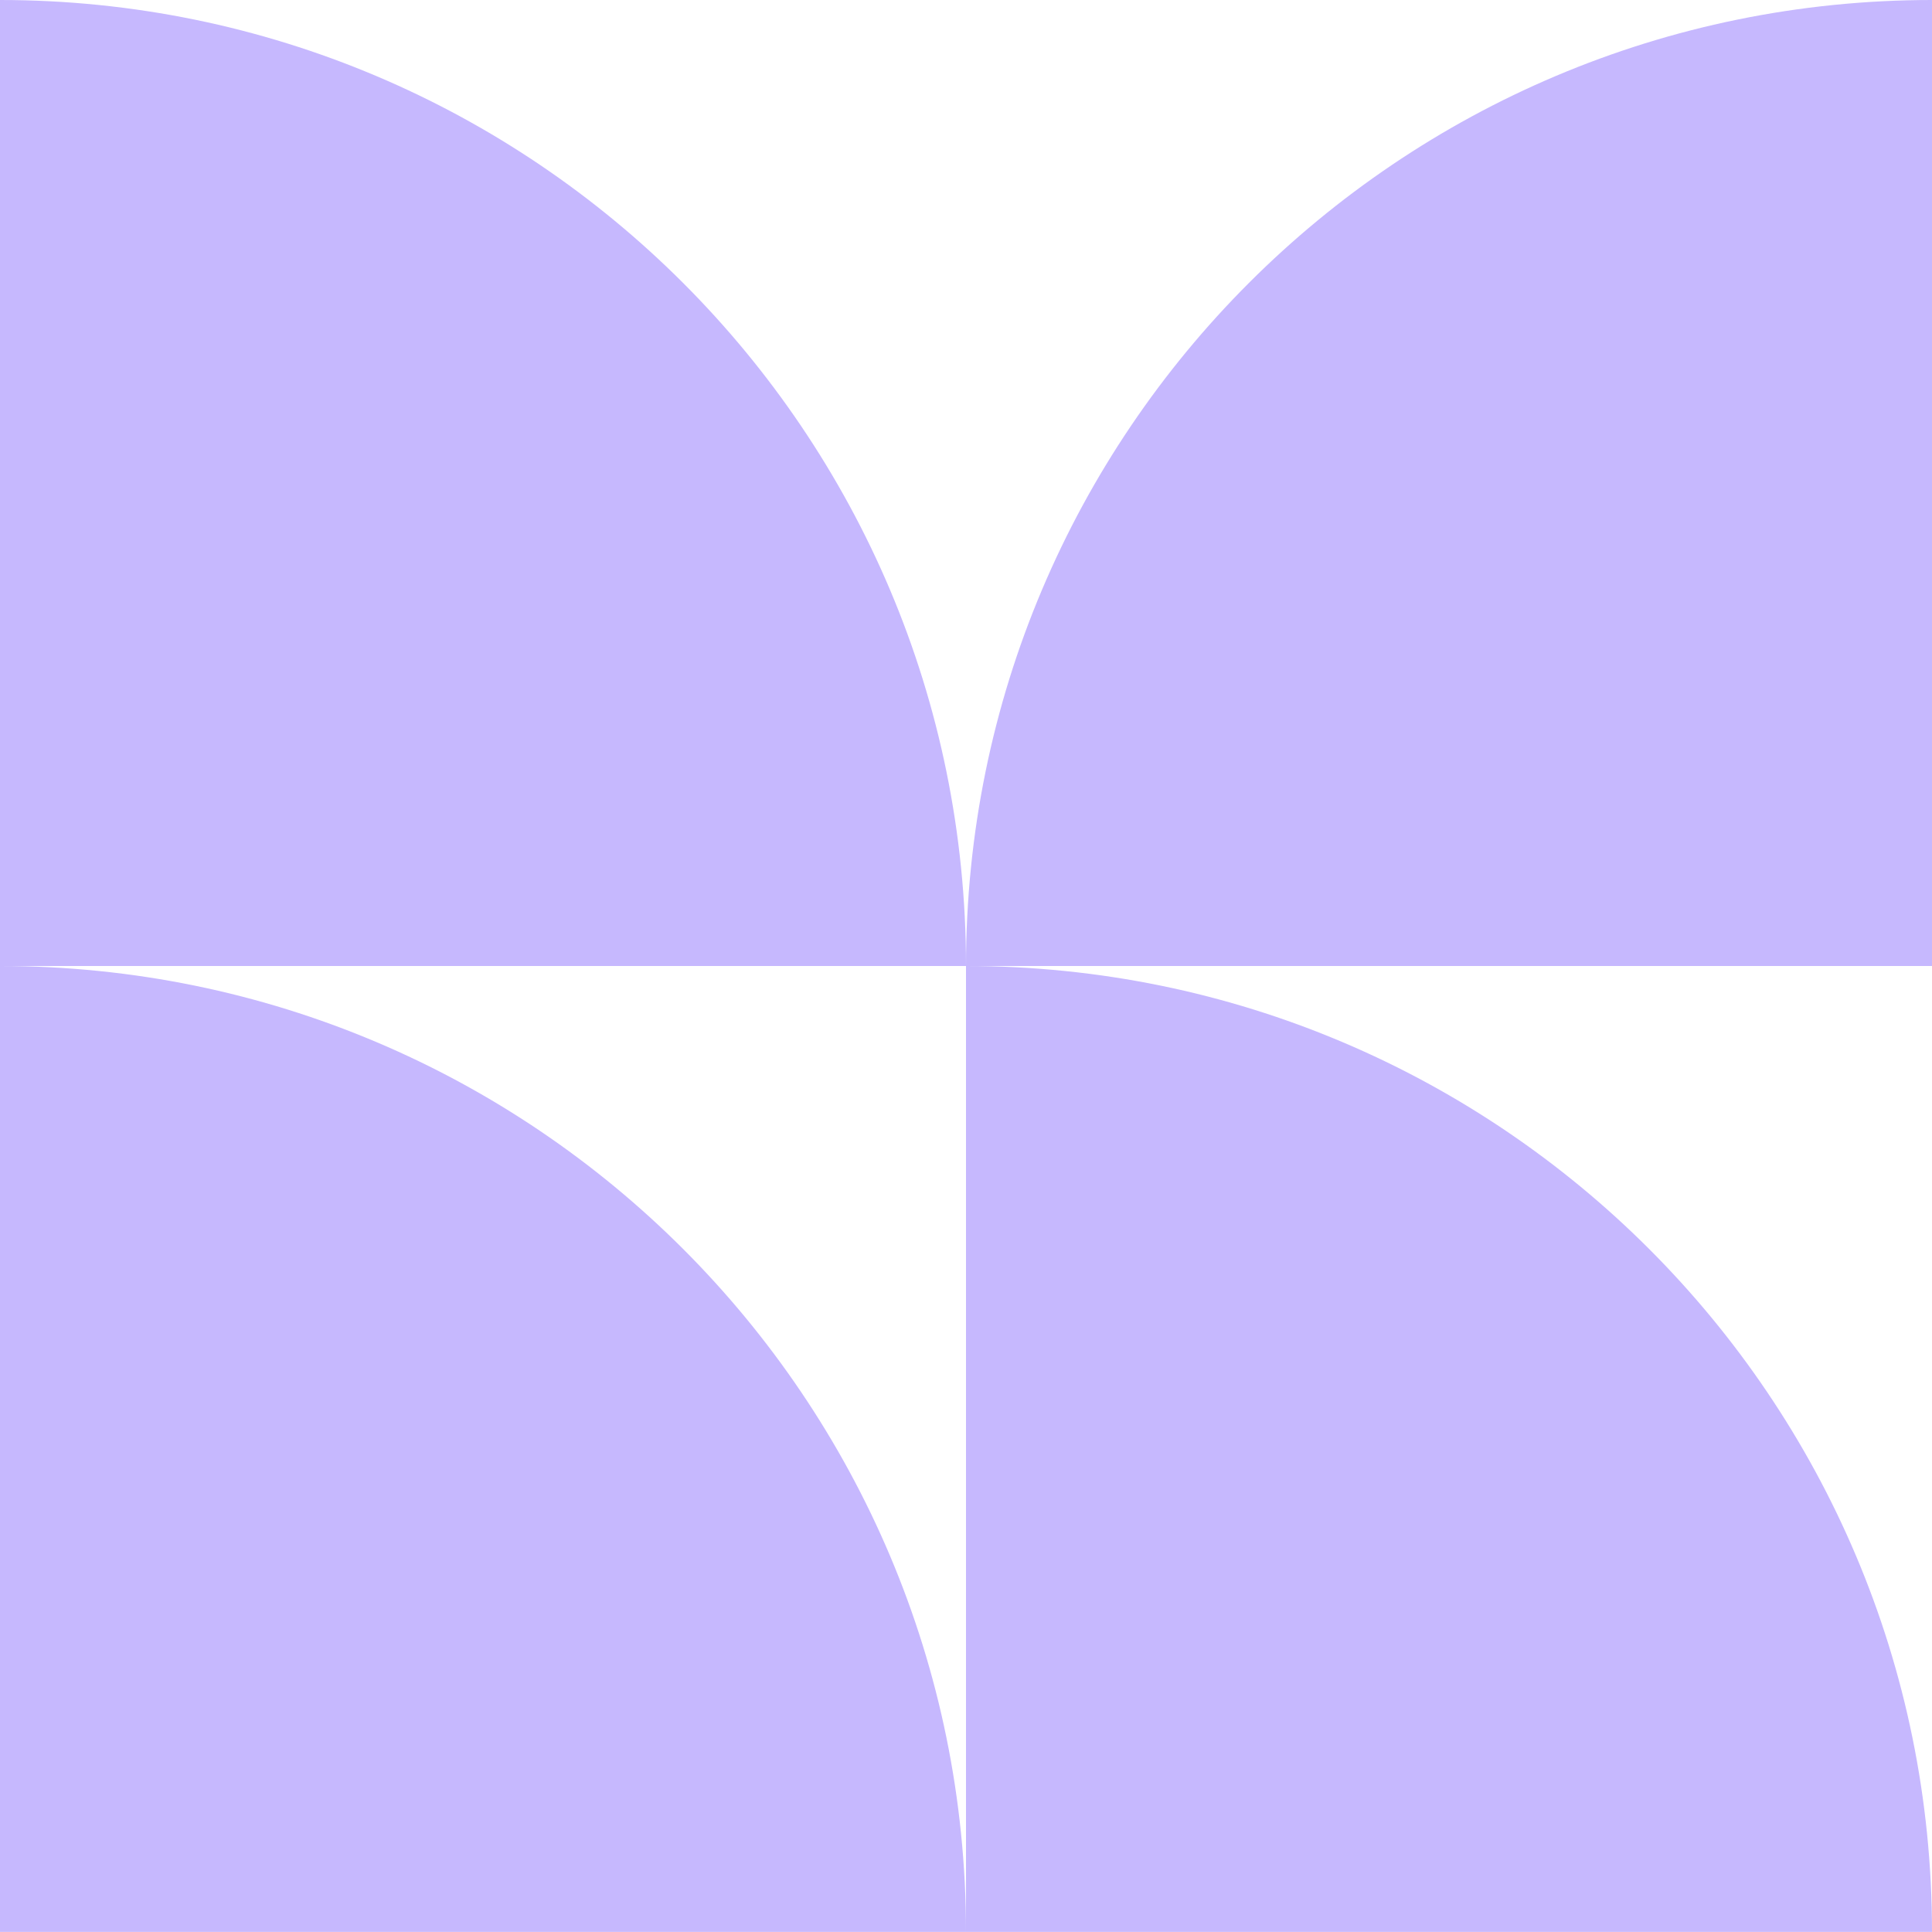
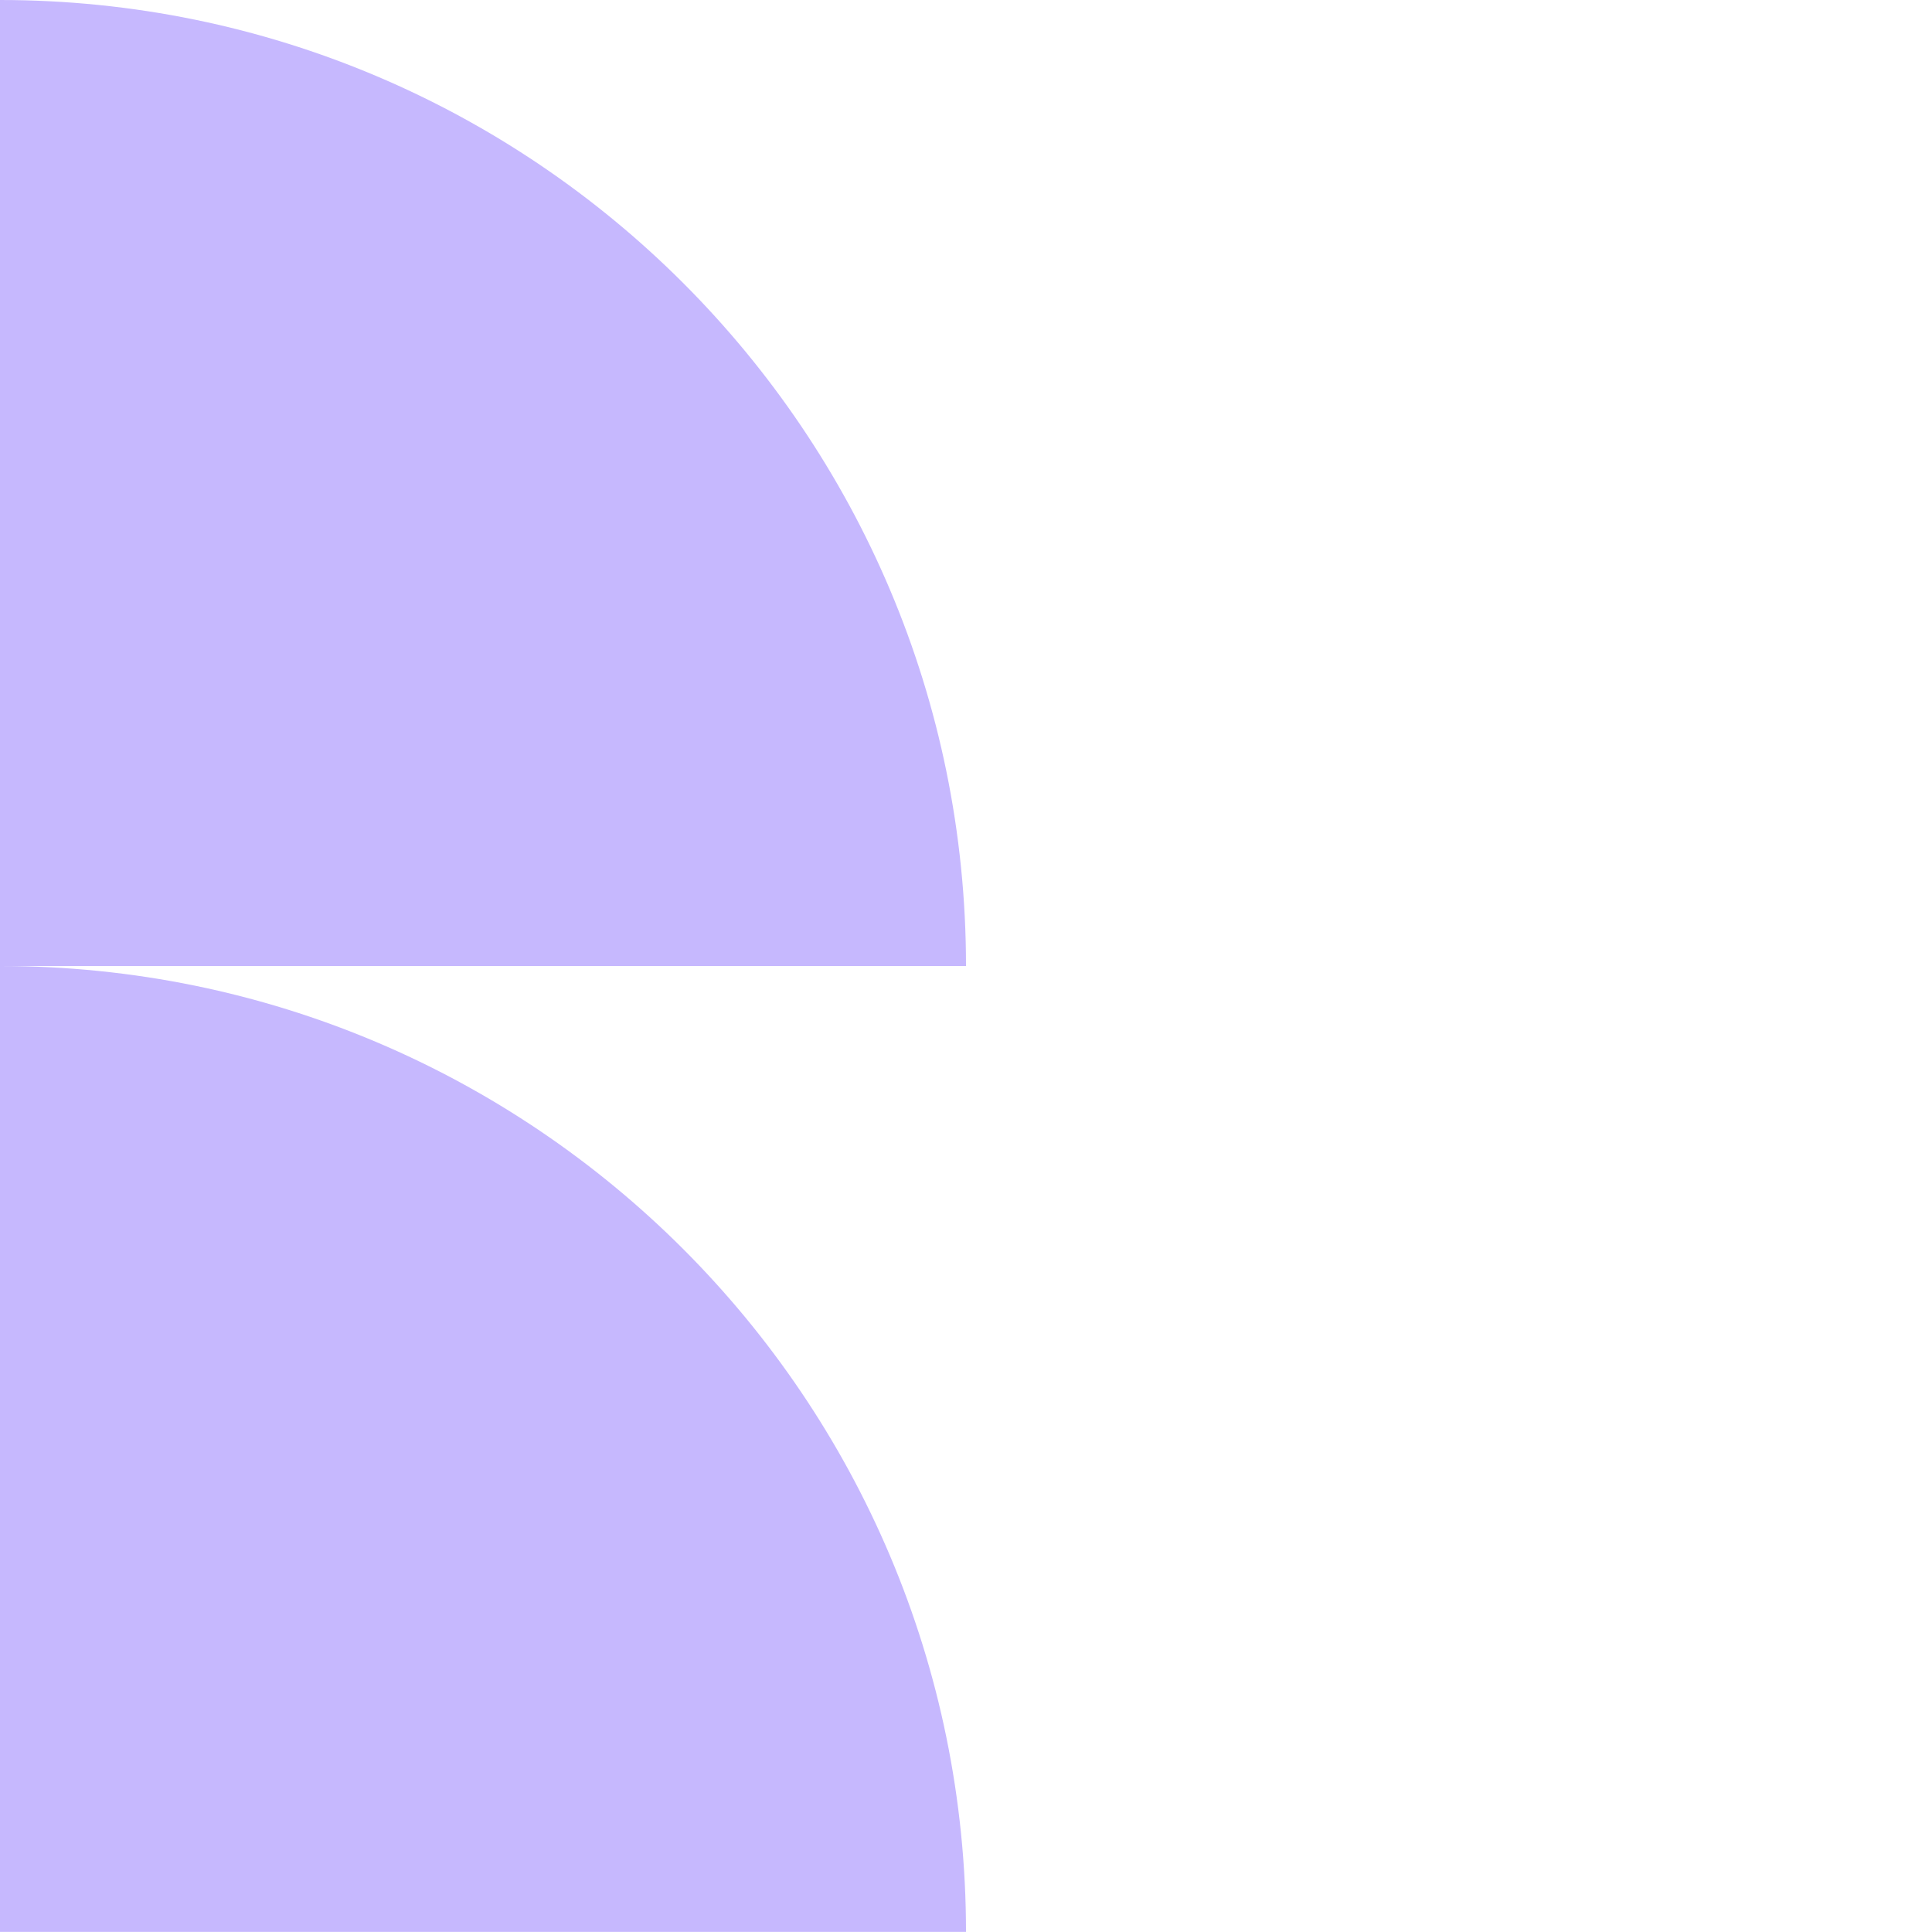
<svg xmlns="http://www.w3.org/2000/svg" width="512" height="512" viewBox="0 0 512 512" fill="none">
-   <path d="M511.972 511.972H256V256C397.394 256 512 370.606 512 512L511.972 511.972Z" fill="#C6B8FE" />
  <path d="M256 511.972H0V256C141.394 256 256 370.606 256 512V511.972Z" fill="#C6B8FE" />
  <path d="M256 256H0V0C141.394 0 256 114.606 256 256Z" fill="#C6B8FE" />
-   <path d="M256 256H512V0C370.606 0 256 114.606 256 256Z" fill="#C6B8FE" />
</svg>